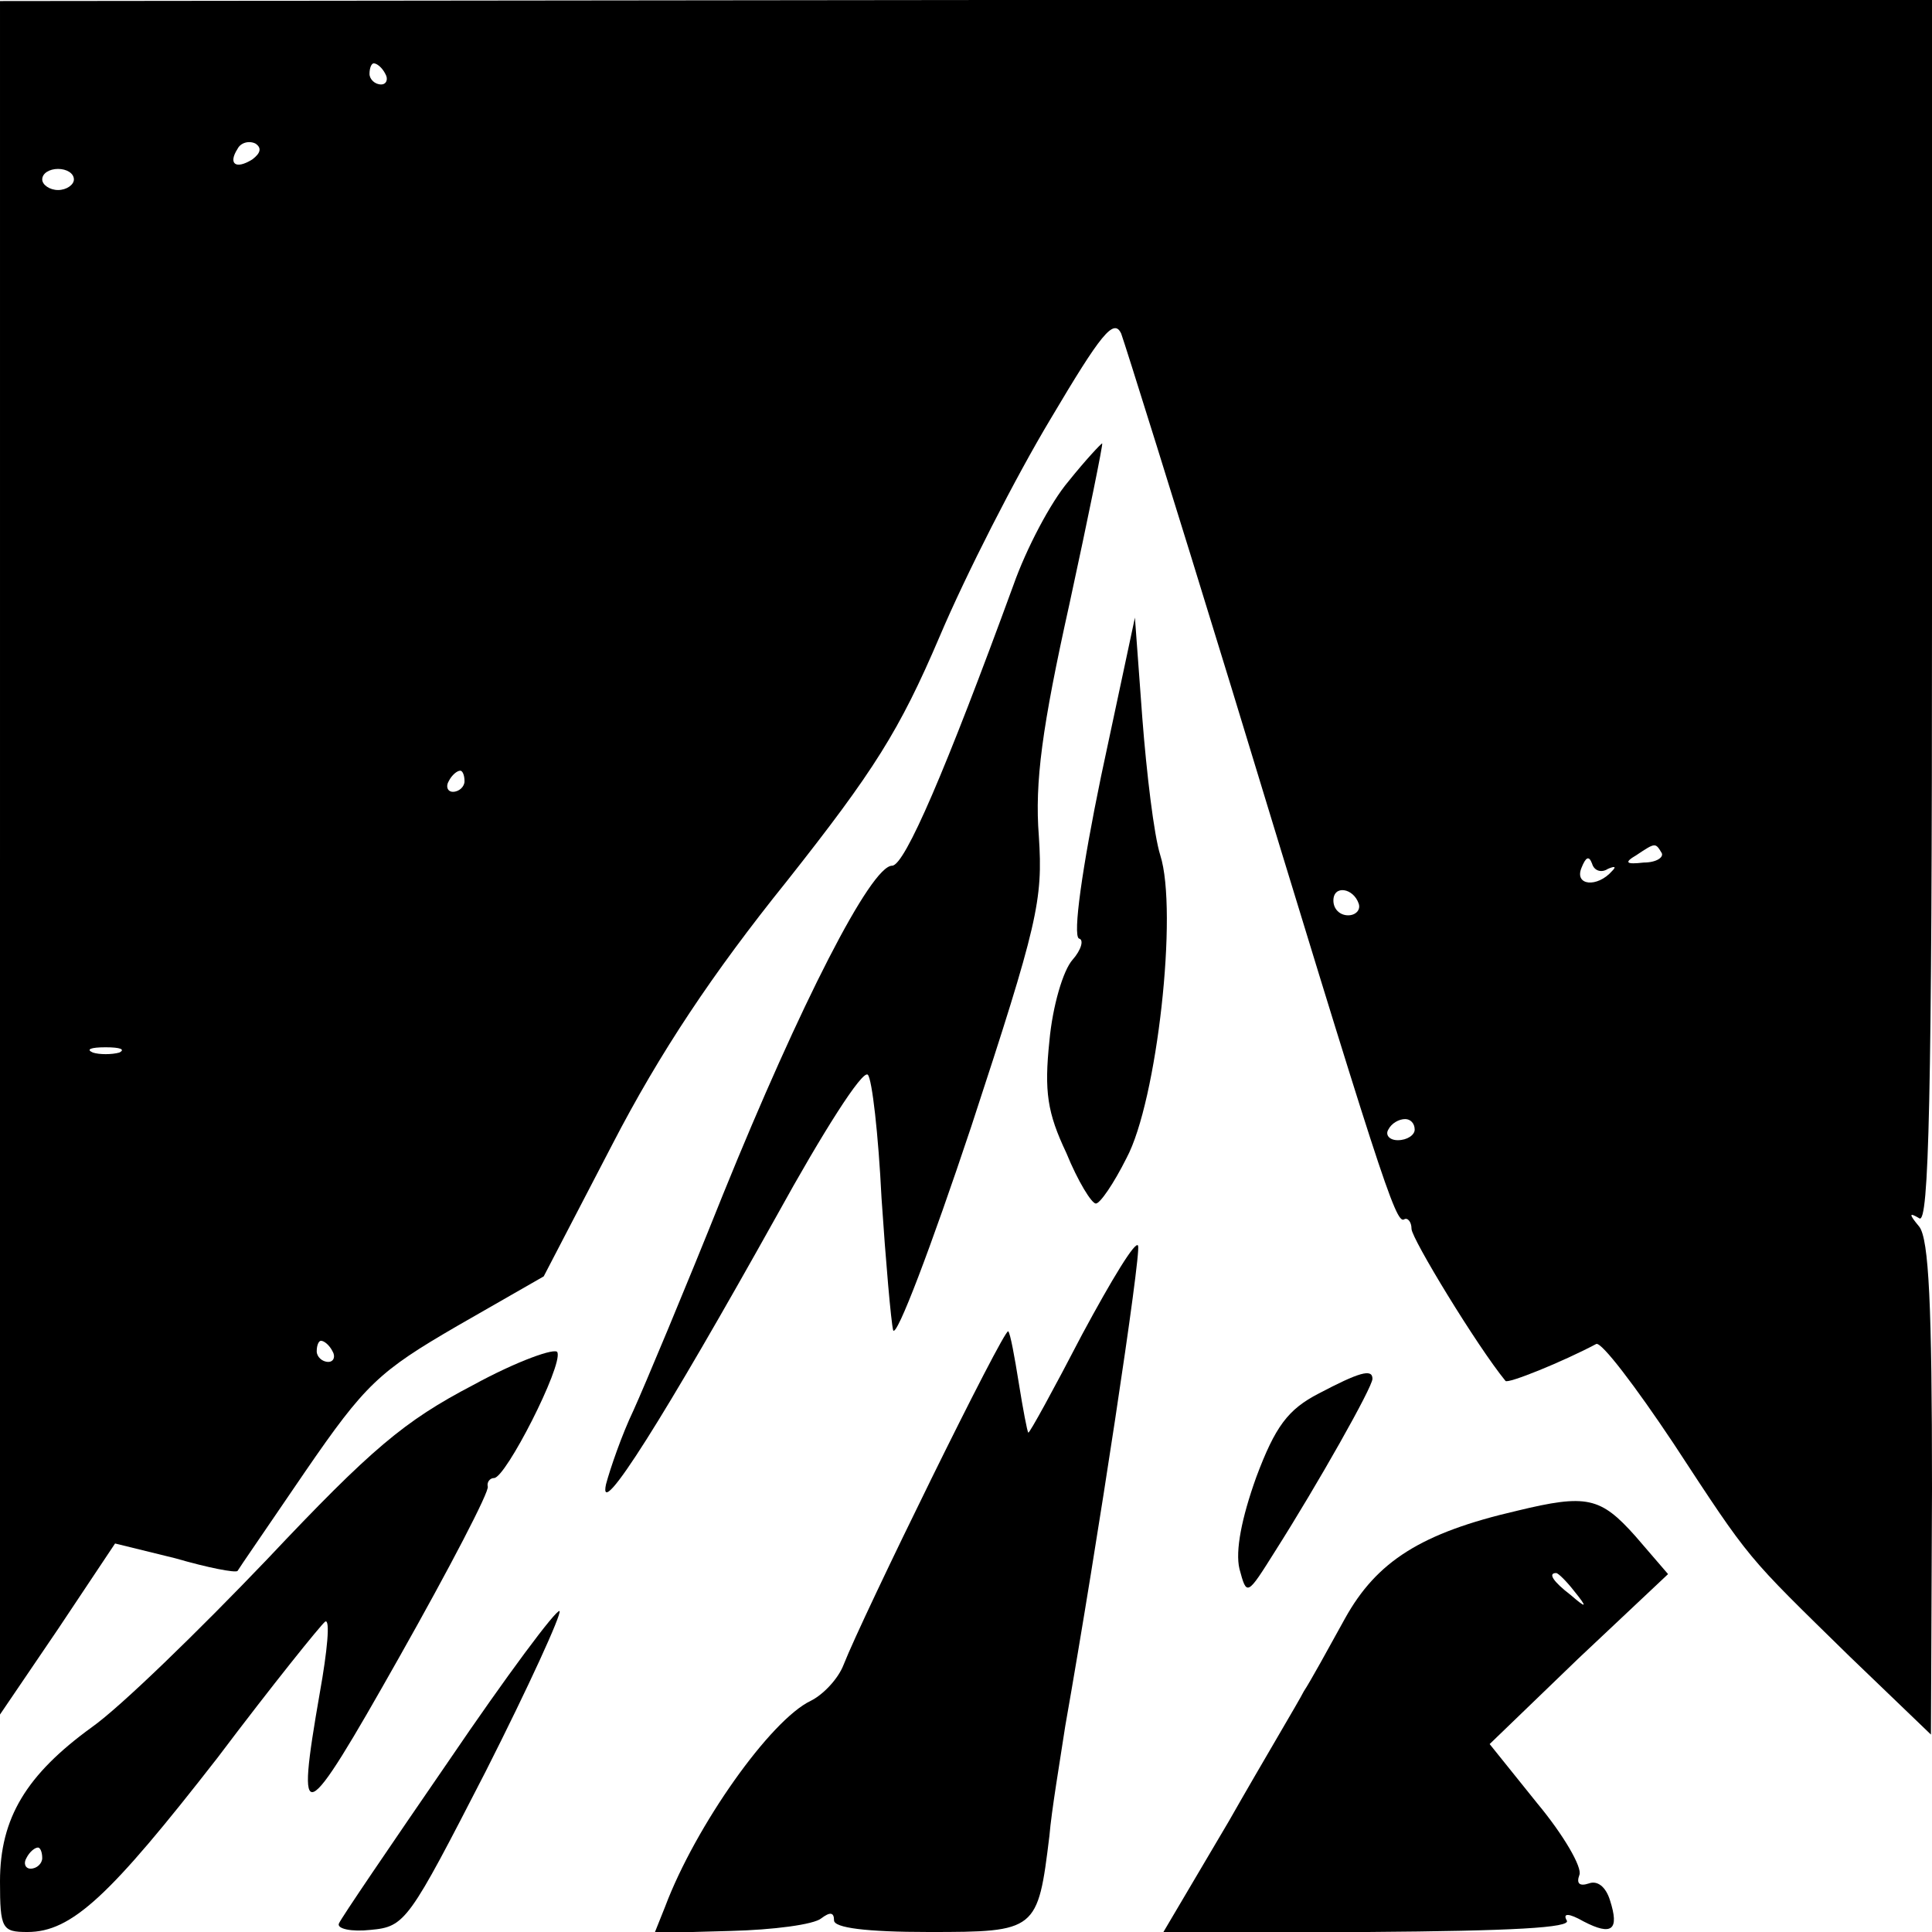
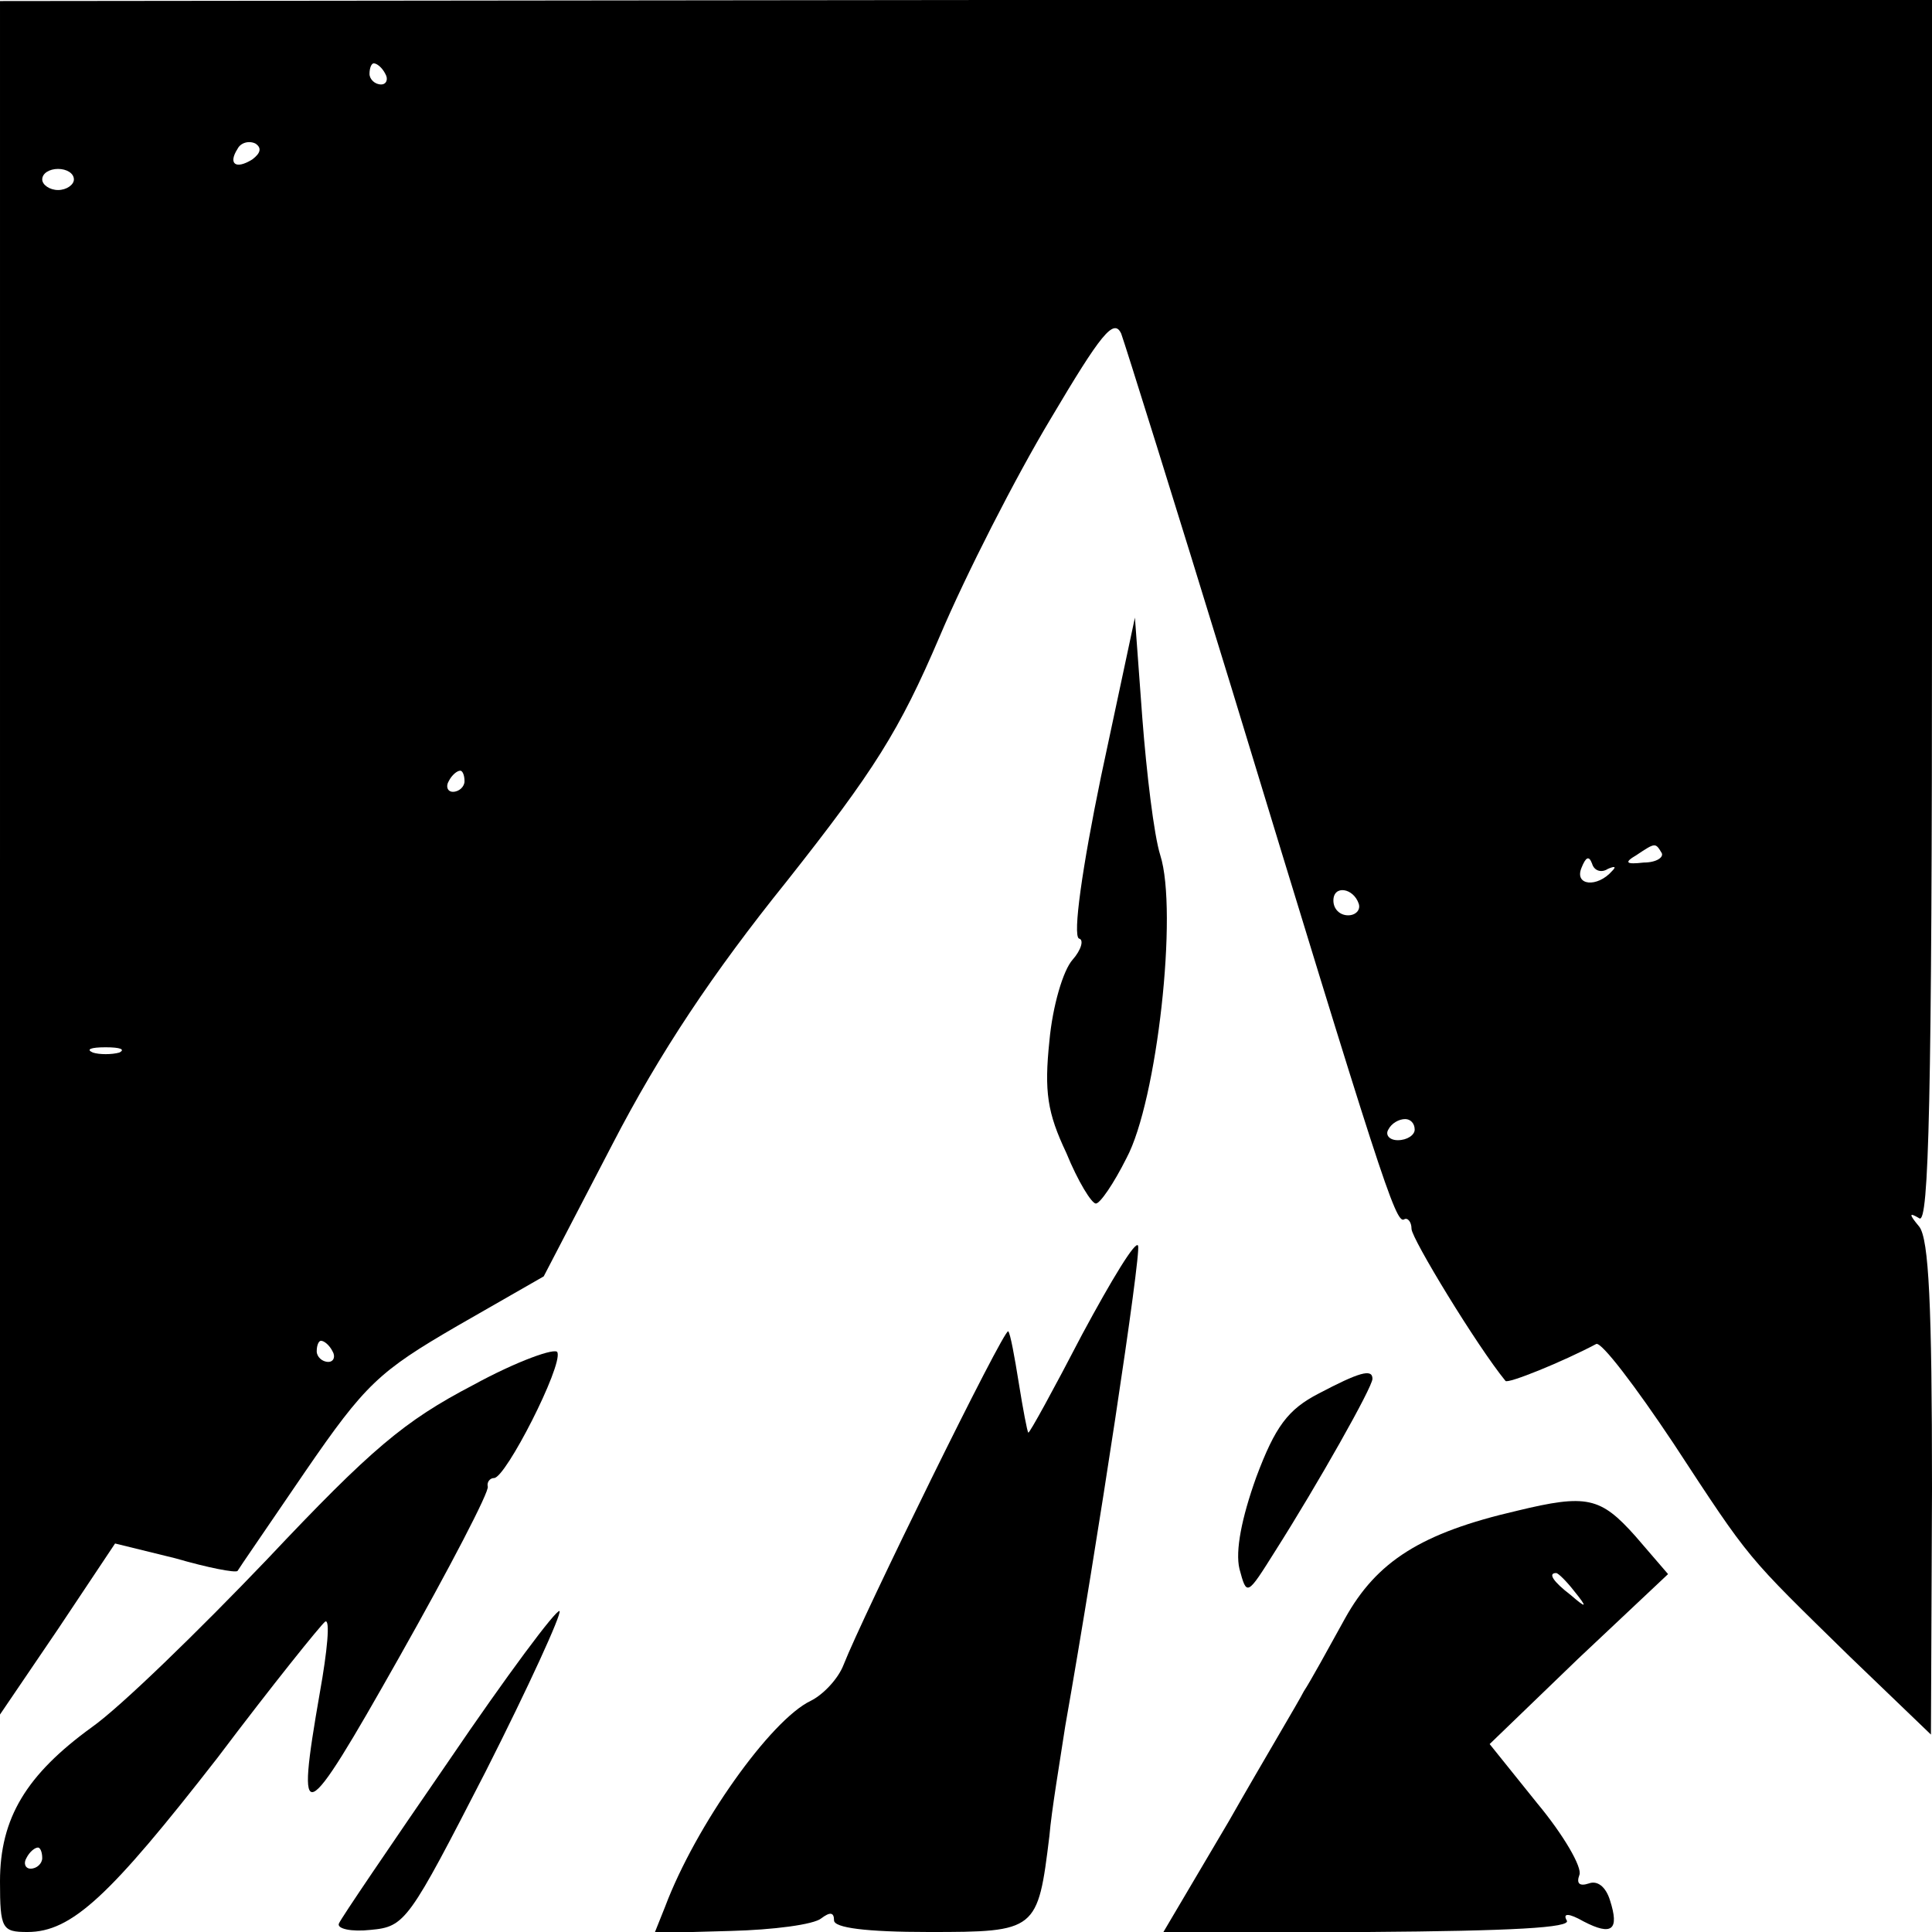
<svg xmlns="http://www.w3.org/2000/svg" version="1.0" width="183pt" height="183pt" viewBox="0 0 183 183" preserveAspectRatio="xMidYMid meet">
  <g transform="translate(0,183) scale(0.1,-0.1)" fill="#000000" stroke="none">
    <path d="M0 1017 l0 -811 55 81 54 81 57 -14 c31 -9 57 -14 59 -12 1 2 30 44 64 94 57 83 70 95 144 138 l82 47 65 125 c45 87 95 162 165 249 83 105 107 143 145 232 25 59 72 151 105 206 48 81 60 96 67 81 4 -11 51 -161 104 -334 141 -463 156 -510 164 -505 3 2 7 -2 7 -9 0 -9 62 -111 89 -144 2 -3 54 18 86 35 5 2 37 -40 73 -94 74 -113 68 -105 167 -202 l77 -74 1 233 c0 174 -3 236 -12 248 -10 12 -10 14 0 8 9 -6 12 112 12 574 l0 580 -915 0 -915 -1 0 -812z m365 743 c3 -5 1 -10 -4 -10 -6 0 -11 5 -11 10 0 6 2 10 4 10 3 0 8 -4 11 -10z m-126 -81 c-16 -10 -23 -4 -14 10 3 6 11 8 17 5 6 -4 5 -9 -3 -15z m-169 -19 c0 -5 -7 -10 -15 -10 -8 0 -15 5 -15 10 0 6 7 10 15 10 8 0 15 -4 15 -10z m370 -570 c0 -5 -5 -10 -11 -10 -5 0 -7 5 -4 10 3 6 8 10 11 10 2 0 4 -4 4 -10z m1134 -68 c2 -4 -5 -9 -17 -9 -17 -2 -19 0 -7 7 18 12 18 12 24 2z m-51 -15 c7 3 8 2 4 -2 -14 -16 -36 -14 -29 3 4 10 7 12 10 4 2 -7 9 -9 15 -5z m-236 -33 c2 -6 -3 -11 -10 -11 -8 0 -14 6 -14 14 0 15 19 12 24 -3z m-1174 -141 c-7 -2 -19 -2 -25 0 -7 3 -2 5 12 5 14 0 19 -2 13 -5z m1227 -73 c0 -5 -7 -10 -16 -10 -8 0 -12 5 -9 10 3 6 10 10 16 10 5 0 9 -4 9 -10z m-1025 -210 c3 -5 1 -10 -4 -10 -6 0 -11 5 -11 10 0 6 2 10 4 10 3 0 8 -4 11 -10z" />
-     <path d="M1012 1374 c-17 -20 -40 -64 -52 -98 -64 -175 -103 -266 -115 -266 -20 0 -87 -131 -160 -311 -36 -90 -75 -183 -85 -205 -11 -23 -22 -55 -26 -70 -8 -37 56 65 162 255 43 78 81 138 86 133 4 -4 10 -56 13 -117 4 -60 9 -117 11 -125 3 -8 36 79 74 193 63 192 68 214 64 275 -4 51 3 103 29 220 18 83 32 152 31 152 -1 0 -16 -16 -32 -36z" />
    <path d="M1043 1095 c-18 -87 -27 -151 -21 -154 5 -1 2 -11 -6 -20 -9 -10 -19 -44 -22 -77 -5 -48 -2 -68 16 -106 11 -27 24 -48 28 -48 4 0 17 19 29 43 29 54 49 234 32 287 -6 19 -13 78 -17 130 l-7 95 -32 -150z" />
    <path d="M1025 566 c-27 -52 -50 -94 -51 -93 -1 1 -5 22 -9 47 -4 25 -8 47 -10 49 -4 3 -138 -270 -156 -316 -5 -13 -19 -28 -31 -34 -38 -18 -109 -118 -138 -195 l-10 -25 72 2 c40 1 79 6 86 12 8 6 12 6 12 -2 0 -7 30 -11 90 -11 102 0 103 1 114 91 2 24 10 71 15 104 31 176 72 447 69 455 -2 6 -25 -32 -53 -84z" />
    <path d="M448 518 c-65 -34 -96 -60 -195 -165 -65 -68 -139 -140 -166 -159 -62 -45 -87 -86 -87 -146 0 -45 2 -48 26 -48 42 0 78 34 180 165 52 69 98 126 102 129 5 3 2 -28 -5 -67 -23 -132 -17 -130 75 33 48 85 86 158 84 162 -1 4 2 8 6 8 11 0 65 106 60 119 -1 5 -38 -8 -80 -31z m-408 -448 c0 -5 -5 -10 -11 -10 -5 0 -7 5 -4 10 3 6 8 10 11 10 2 0 4 -4 4 -10z" />
    <path d="M1249 510 c-29 -15 -41 -31 -59 -79 -14 -39 -20 -70 -16 -87 7 -26 7 -26 34 17 40 63 92 155 92 163 0 10 -13 6 -51 -14z" />
    <path d="M1437 399 c-91 -21 -133 -48 -163 -102 -16 -29 -33 -60 -39 -69 -5 -10 -38 -65 -71 -123 l-62 -105 194 0 c136 1 193 4 188 11 -4 7 2 7 16 -1 27 -14 34 -8 25 20 -4 13 -12 19 -20 16 -9 -3 -12 0 -9 8 3 7 -15 38 -40 68 l-45 56 84 81 85 80 -31 36 c-33 37 -46 40 -112 24z m54 -76 c13 -16 12 -17 -3 -4 -17 13 -22 21 -14 21 2 0 10 -8 17 -17z" />
    <path d="M425 162 c-55 -80 -102 -149 -104 -154 -2 -5 12 -8 30 -6 33 3 36 8 109 150 41 81 72 149 70 152 -3 2 -50 -61 -105 -142z" />
  </g>
</svg>